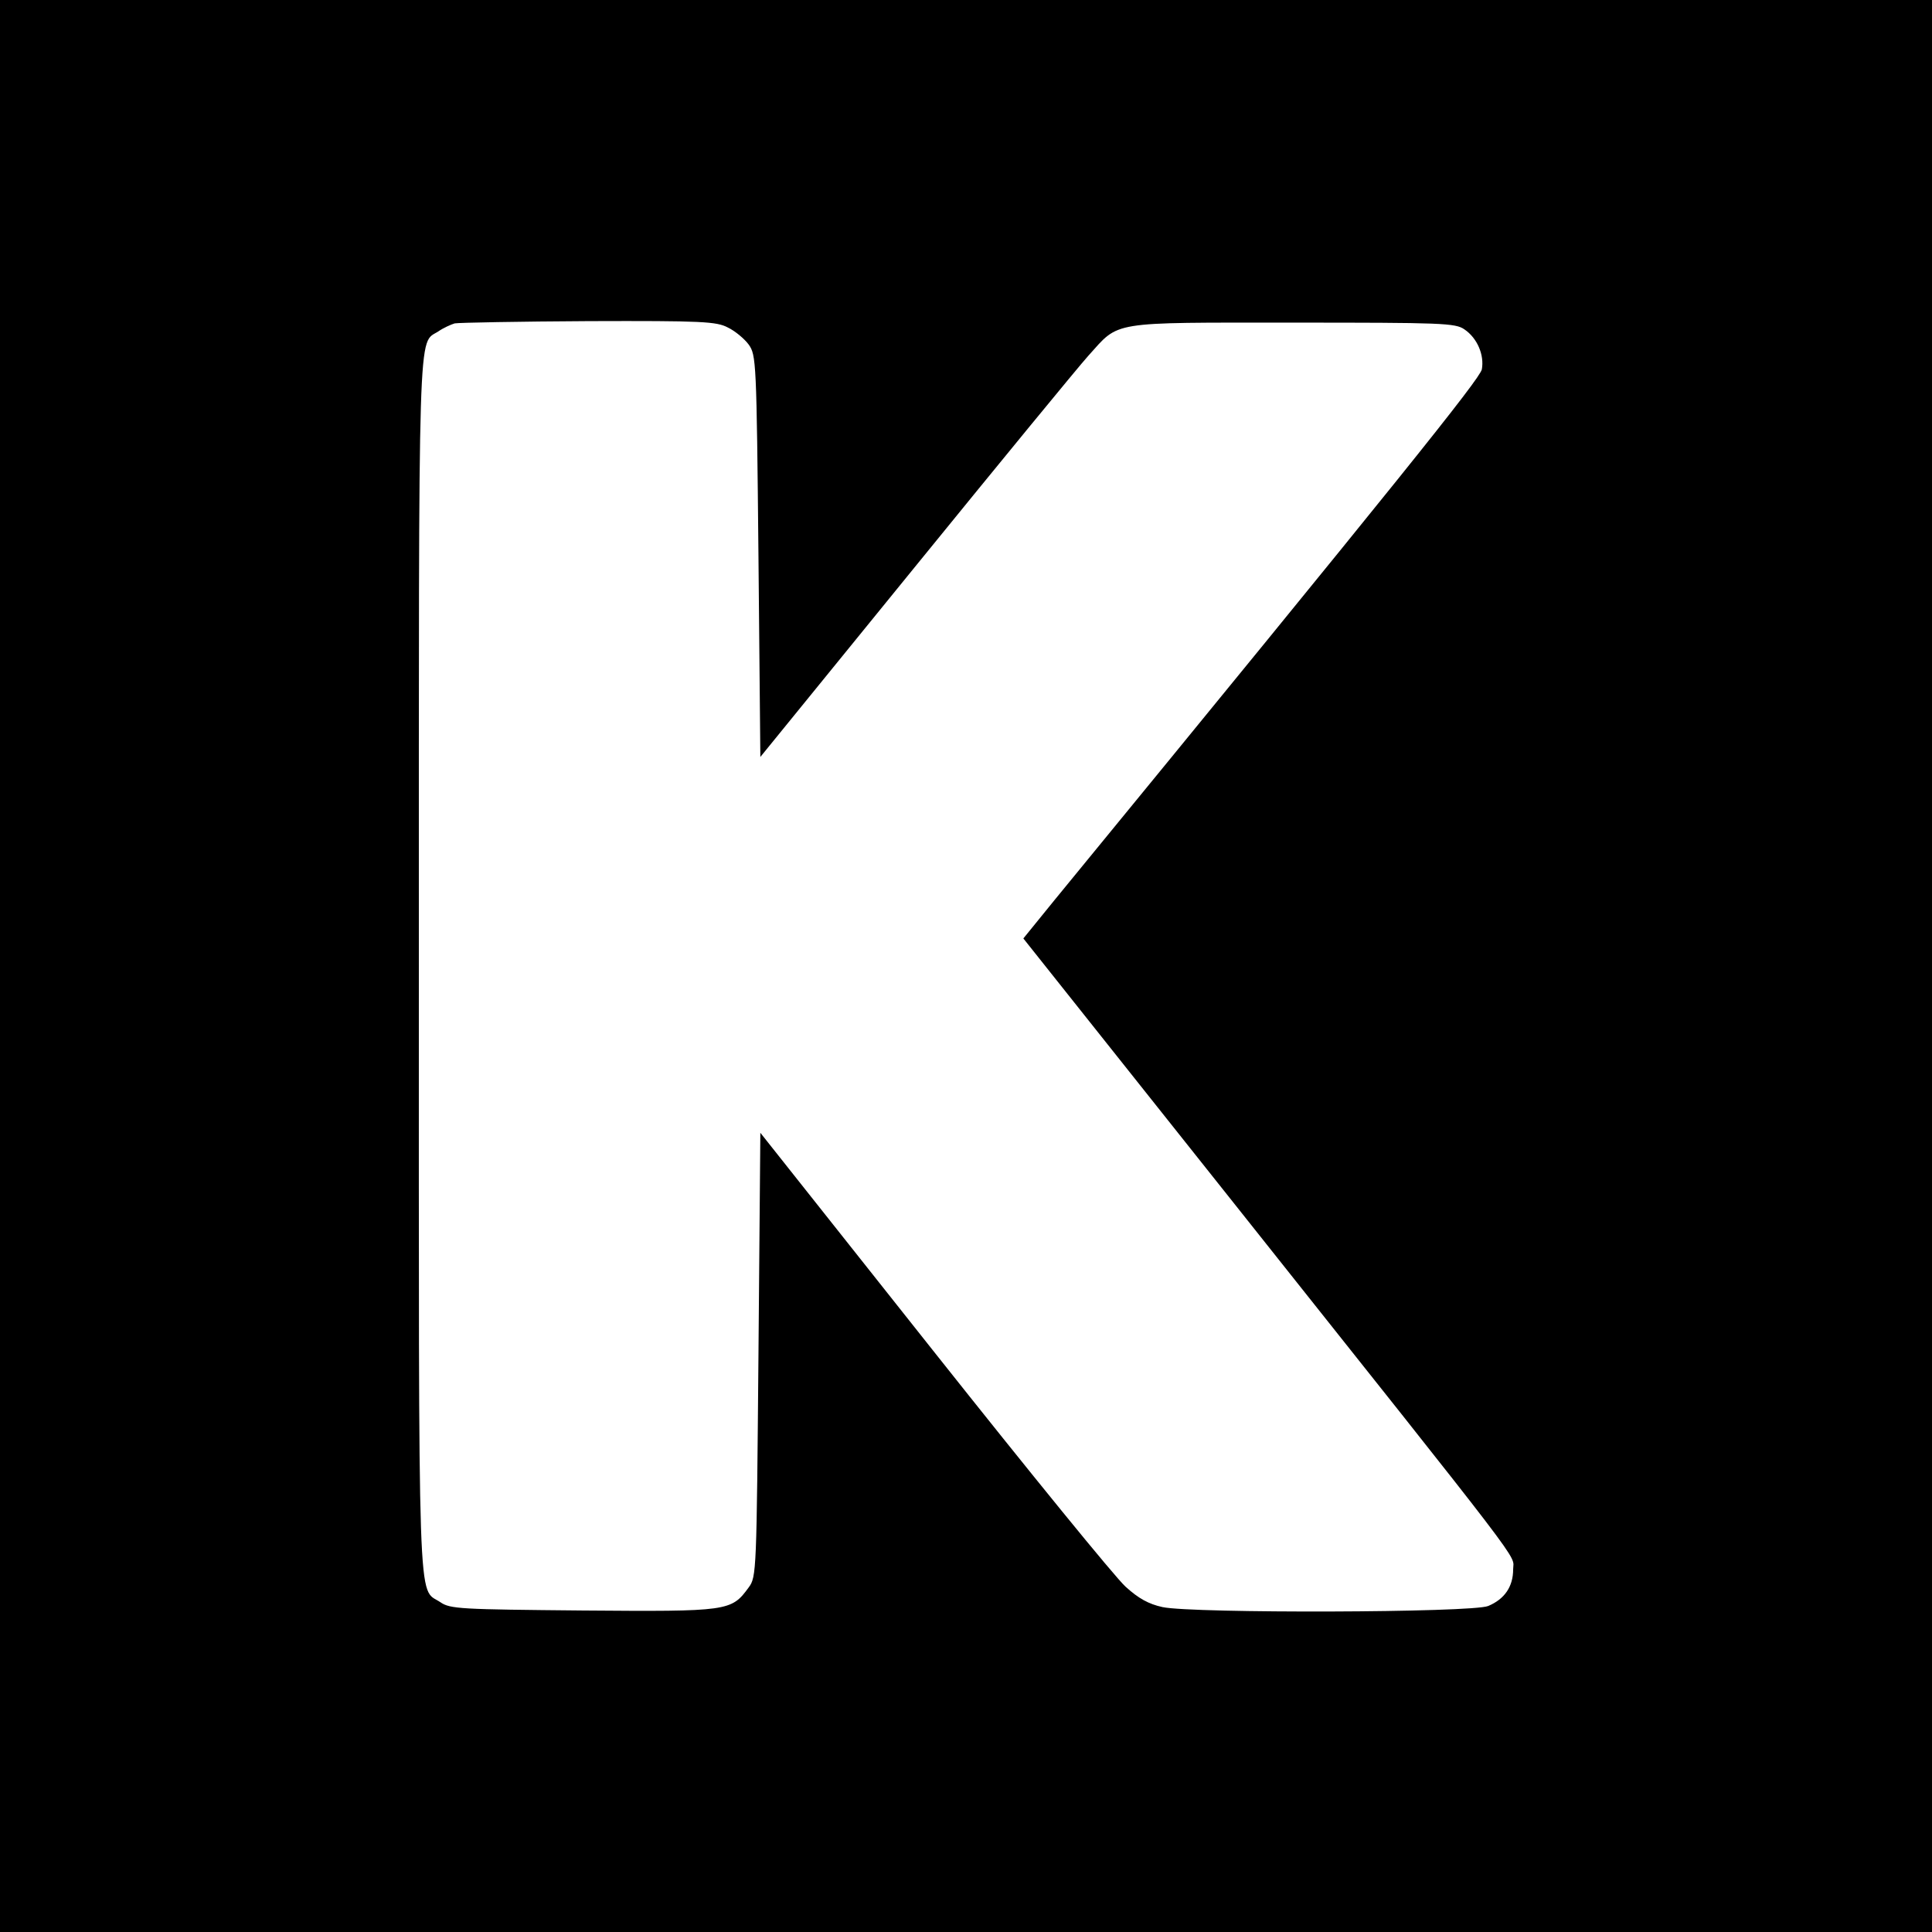
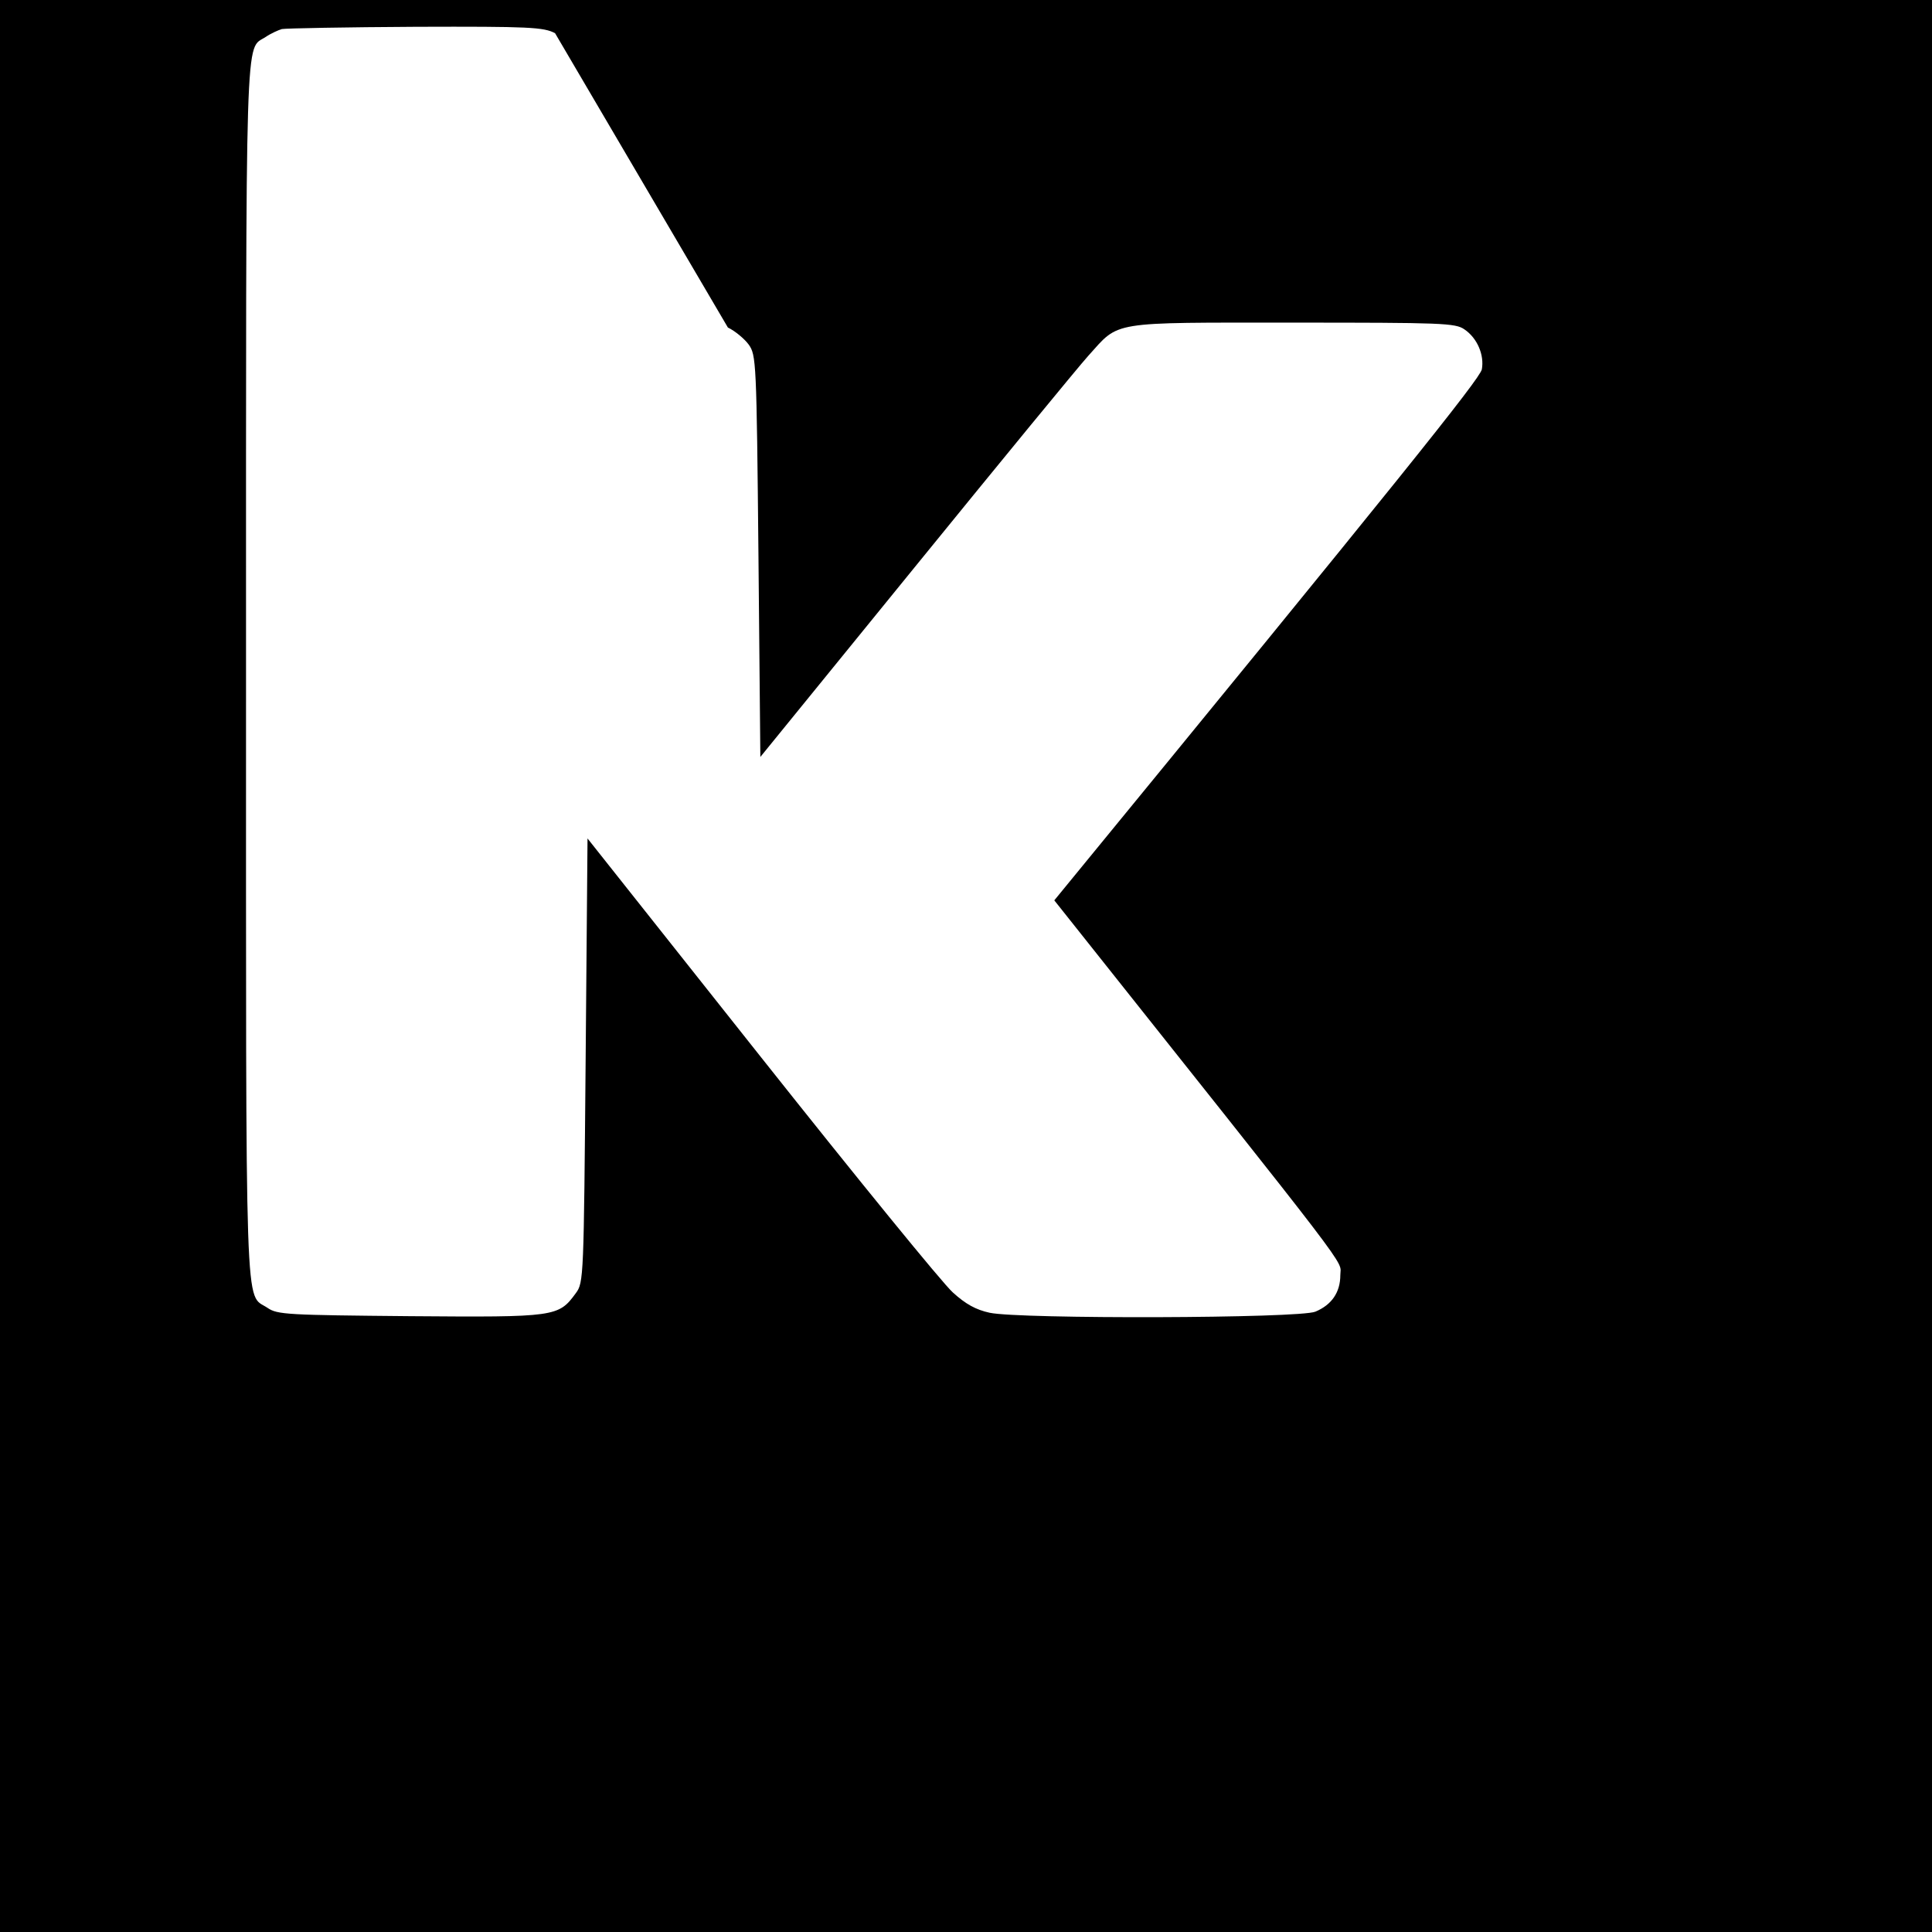
<svg xmlns="http://www.w3.org/2000/svg" version="1" width="682.667" height="682.667" viewBox="0 0 512 512">
-   <path d="M0 256v256h512V0H0v256zM192.9 86.8c1.9.9 4.4 3 5.5 4.5 2 2.8 2.1 4.2 2.6 56.1l.5 53.2 41-50.4c22.6-27.8 43.2-52.9 45.9-55.9 8.4-9.3 5.2-8.8 54.1-8.8 39.7 0 43.2.1 45.6 1.8 3.4 2.3 5.3 6.8 4.6 10.6-.6 2.6-22 29.3-113.3 140.7l-8.2 10.1 54 67.9c81.4 102.4 75.8 95 75.8 99.3 0 4.6-2.3 7.9-6.6 9.7-4.2 1.8-78.3 2-86.3.3-3.7-.8-6.4-2.3-9.8-5.4-2.7-2.4-25.5-30.4-50.8-62.3l-46-58-.5 58.8c-.5 57.5-.5 58.9-2.6 61.7-4.6 6.3-5.3 6.4-43.9 6.1-32.5-.3-35.2-.4-37.8-2.2-6.1-4.1-5.7 7.3-5.7-168.6 0-174.5-.3-164.6 5.2-168.2 1.3-.9 3.3-1.8 4.3-2.1 1.1-.2 17.1-.5 35.5-.6 30.1-.1 33.9.1 36.9 1.7z" />
+   <path d="M0 256v256h512V0H0v256zM192.9 86.8c1.9.9 4.4 3 5.5 4.5 2 2.8 2.1 4.2 2.6 56.1l.5 53.2 41-50.4c22.6-27.8 43.2-52.9 45.9-55.9 8.4-9.3 5.2-8.8 54.1-8.8 39.7 0 43.2.1 45.6 1.8 3.4 2.3 5.3 6.8 4.6 10.6-.6 2.6-22 29.3-113.3 140.7c81.4 102.4 75.8 95 75.8 99.3 0 4.6-2.3 7.9-6.6 9.7-4.2 1.8-78.3 2-86.3.3-3.7-.8-6.4-2.3-9.8-5.4-2.7-2.4-25.5-30.4-50.8-62.3l-46-58-.5 58.8c-.5 57.5-.5 58.9-2.6 61.7-4.6 6.3-5.3 6.4-43.9 6.1-32.5-.3-35.2-.4-37.8-2.2-6.1-4.1-5.7 7.3-5.7-168.6 0-174.5-.3-164.6 5.2-168.2 1.3-.9 3.3-1.8 4.3-2.1 1.1-.2 17.1-.5 35.5-.6 30.1-.1 33.9.1 36.9 1.7z" />
</svg>